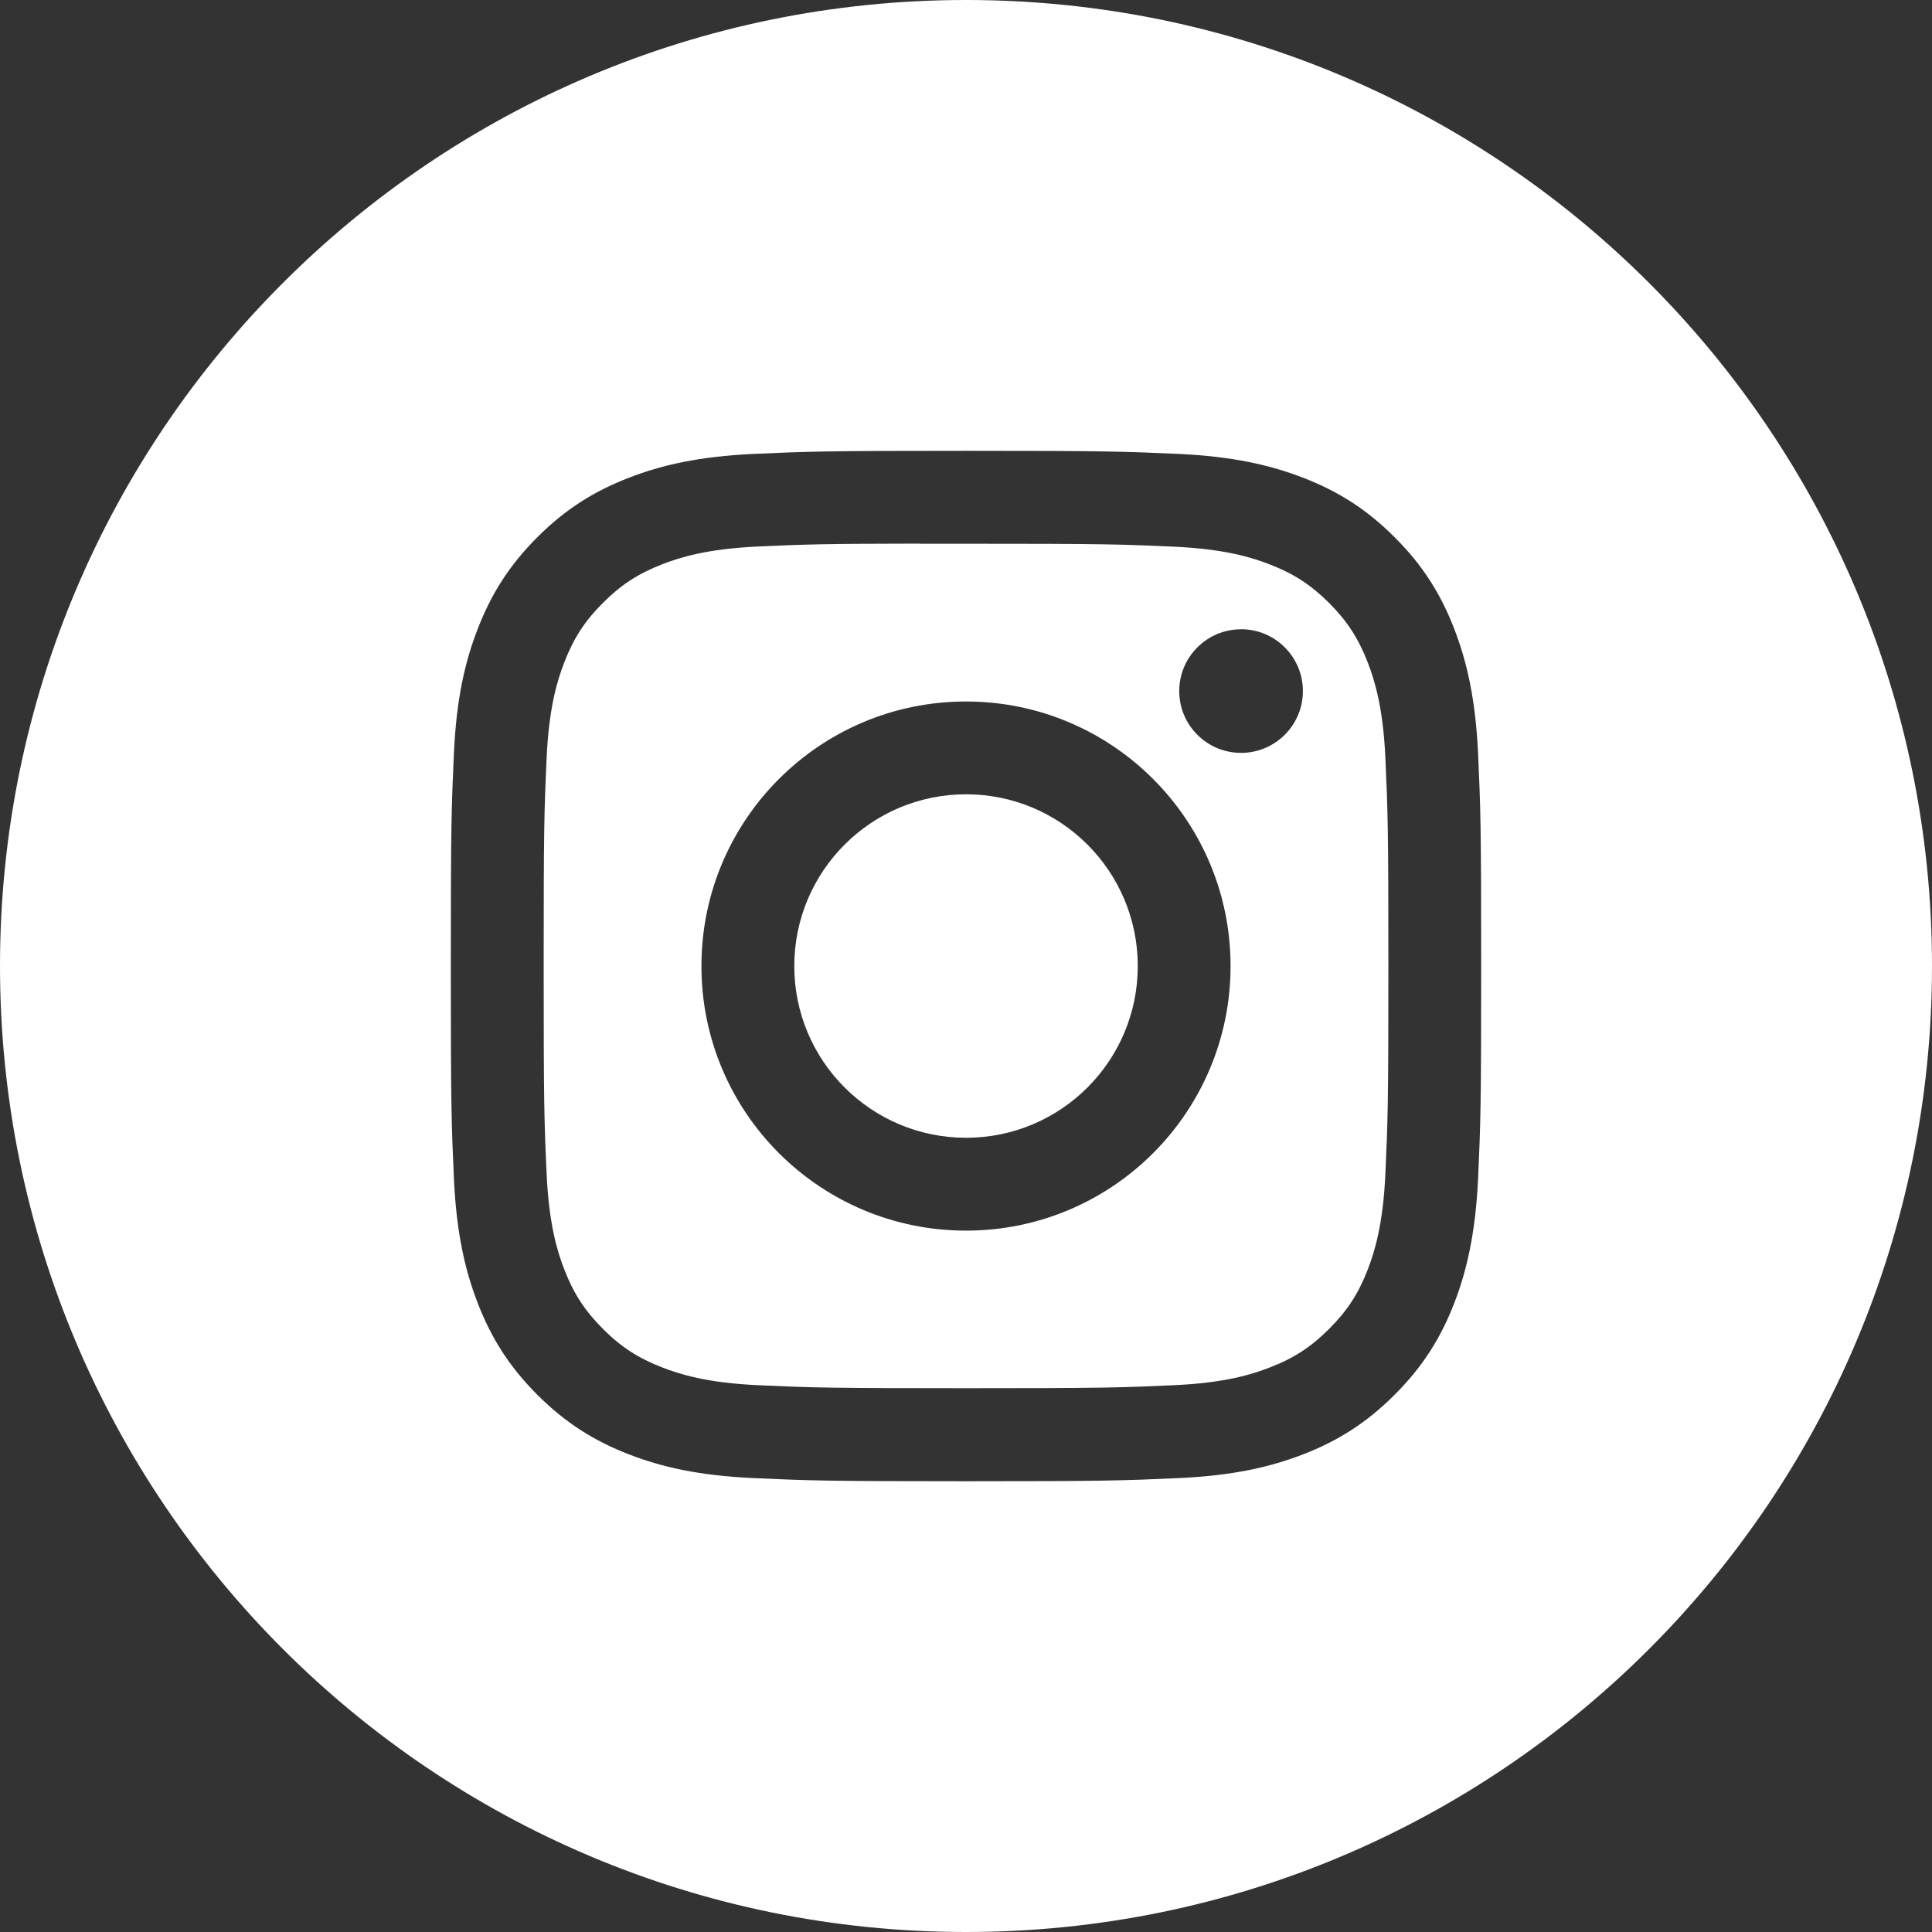
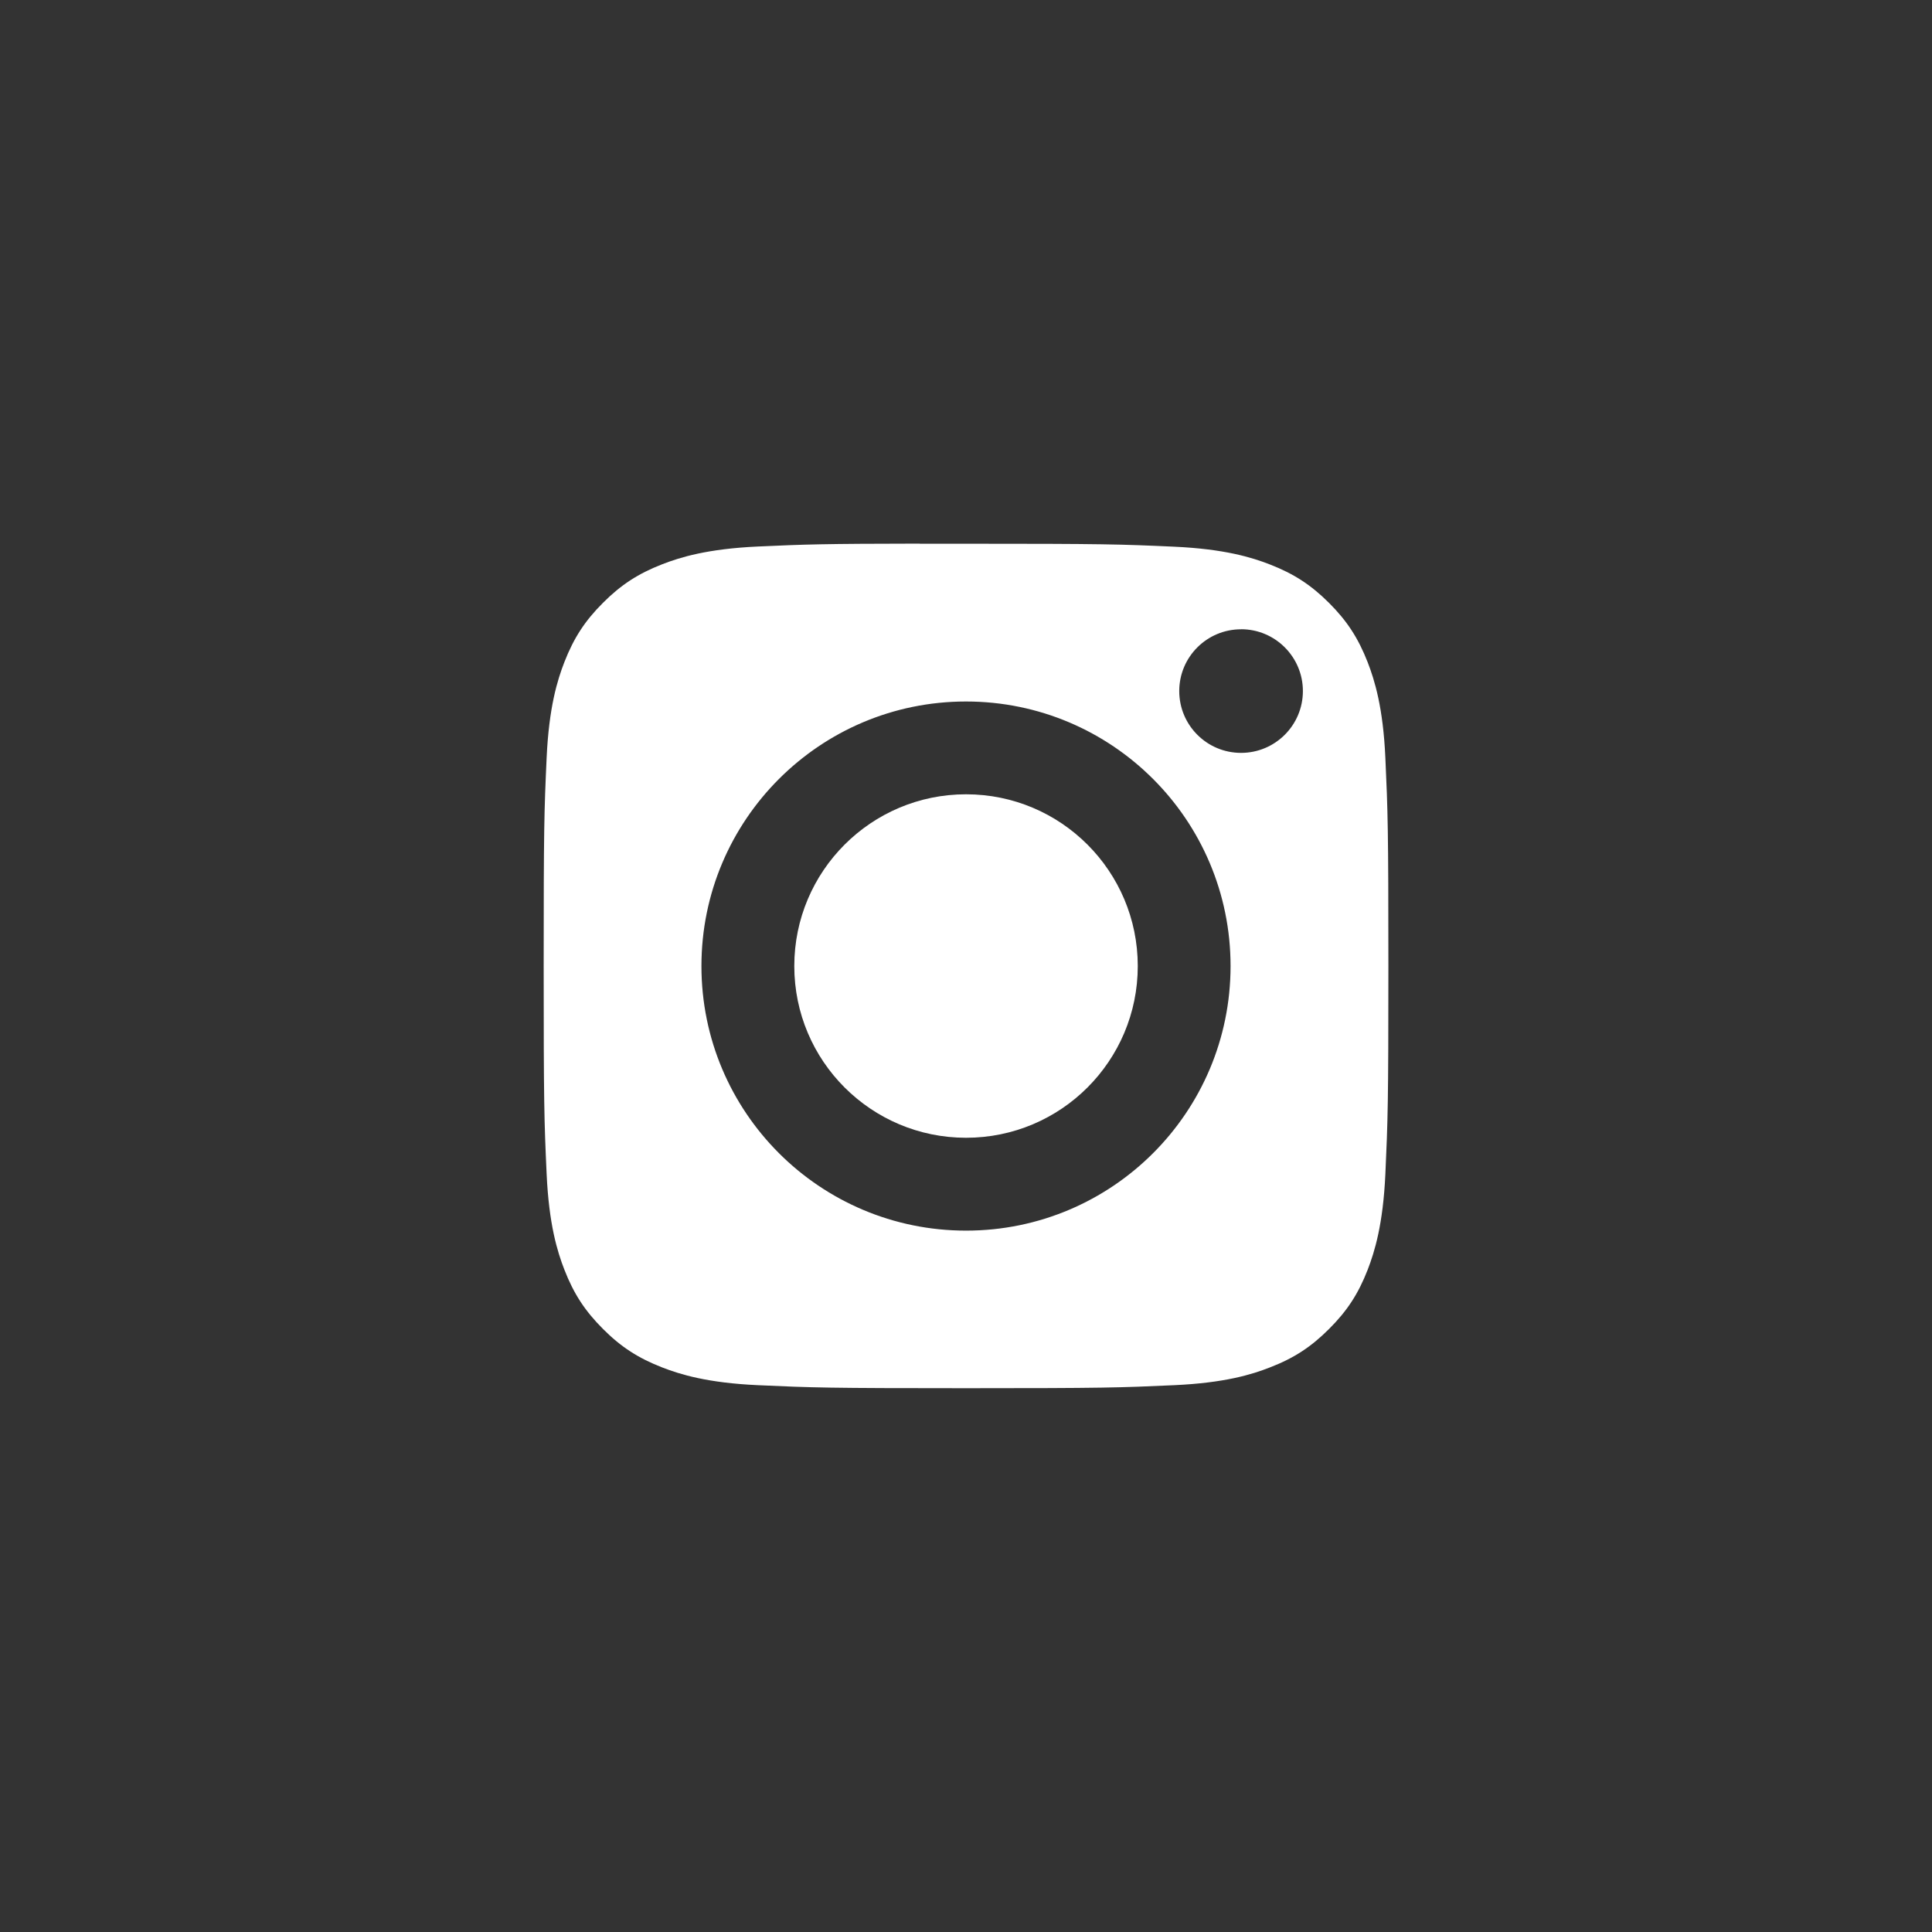
<svg xmlns="http://www.w3.org/2000/svg" width="32" height="32" viewBox="0 0 32 32" fill="none">
  <rect x="0" y="0" width="32" height="32" fill="#333333" stroke="none" />
-   <path fill-rule="evenodd" clip-rule="evenodd" d="M16 0C7.163 0 0 7.163 0 16C0 24.837 7.163 32 16 32C24.837 32 32 24.837 32 16C32 7.163 24.837 0 16 0ZM12.482 7.518C13.392 7.477 13.683 7.467 16.001 7.467H15.998C18.316 7.467 18.606 7.477 19.516 7.518C20.425 7.56 21.045 7.704 21.589 7.915C22.151 8.133 22.626 8.424 23.1 8.899C23.575 9.373 23.867 9.849 24.085 10.411C24.295 10.953 24.439 11.573 24.482 12.482C24.523 13.392 24.533 13.683 24.533 16C24.533 18.318 24.523 18.608 24.482 19.518C24.439 20.426 24.295 21.047 24.085 21.589C23.867 22.15 23.575 22.626 23.1 23.101C22.626 23.575 22.151 23.868 21.59 24.086C21.047 24.297 20.426 24.441 19.518 24.482C18.607 24.523 18.317 24.534 16 24.534C13.682 24.534 13.392 24.523 12.482 24.482C11.573 24.441 10.953 24.297 10.41 24.086C9.849 23.868 9.373 23.575 8.899 23.101C8.424 22.626 8.133 22.15 7.915 21.589C7.704 21.047 7.56 20.426 7.518 19.518C7.477 18.608 7.467 18.318 7.467 16C7.467 13.683 7.477 13.392 7.518 12.481C7.559 11.573 7.703 10.953 7.915 10.41C8.133 9.849 8.425 9.373 8.899 8.899C9.374 8.424 9.85 8.133 10.411 7.915C10.954 7.704 11.574 7.56 12.482 7.518Z" fill="#ffffff" />
  <path fill-rule="evenodd" clip-rule="evenodd" d="M15.235 9.006C15.384 9.006 15.544 9.006 15.716 9.006L16.001 9.006C18.279 9.006 18.549 9.014 19.449 9.055C20.281 9.093 20.733 9.232 21.033 9.349C21.432 9.504 21.715 9.689 22.014 9.987C22.313 10.286 22.497 10.57 22.653 10.969C22.769 11.269 22.909 11.721 22.946 12.553C22.987 13.452 22.996 13.722 22.996 16C22.996 18.277 22.987 18.547 22.946 19.447C22.908 20.279 22.769 20.73 22.653 21.031C22.498 21.429 22.313 21.713 22.014 22.011C21.715 22.31 21.432 22.495 21.033 22.649C20.733 22.767 20.281 22.905 19.449 22.943C18.549 22.984 18.279 22.993 16.001 22.993C13.722 22.993 13.452 22.984 12.553 22.943C11.72 22.905 11.269 22.766 10.968 22.649C10.57 22.494 10.285 22.31 9.987 22.011C9.688 21.712 9.503 21.429 9.348 21.03C9.231 20.73 9.092 20.278 9.054 19.446C9.013 18.547 9.005 18.276 9.005 15.998C9.005 13.719 9.013 13.45 9.054 12.55C9.092 11.718 9.231 11.267 9.348 10.966C9.503 10.568 9.688 10.283 9.987 9.985C10.285 9.686 10.57 9.501 10.968 9.346C11.269 9.229 11.72 9.09 12.553 9.052C13.34 9.016 13.645 9.006 15.235 9.004V9.006ZM20.556 10.423C19.99 10.423 19.532 10.881 19.532 11.446C19.532 12.012 19.99 12.47 20.556 12.47C21.121 12.47 21.58 12.012 21.58 11.446C21.58 10.881 21.121 10.422 20.556 10.422V10.423ZM11.618 16.001C11.618 13.581 13.58 11.619 16 11.619C18.421 11.619 20.382 13.581 20.382 16.001C20.382 18.422 18.421 20.383 16.001 20.383C13.58 20.383 11.618 18.422 11.618 16.001Z" fill="#ffffff" />
  <path fill-rule="evenodd" clip-rule="evenodd" d="M16.001 13.156C17.572 13.156 18.845 14.43 18.845 16.001C18.845 17.572 17.572 18.845 16.001 18.845C14.43 18.845 13.156 17.572 13.156 16.001C13.156 14.43 14.43 13.156 16.001 13.156V13.156Z" fill="#ffffff" />
</svg>